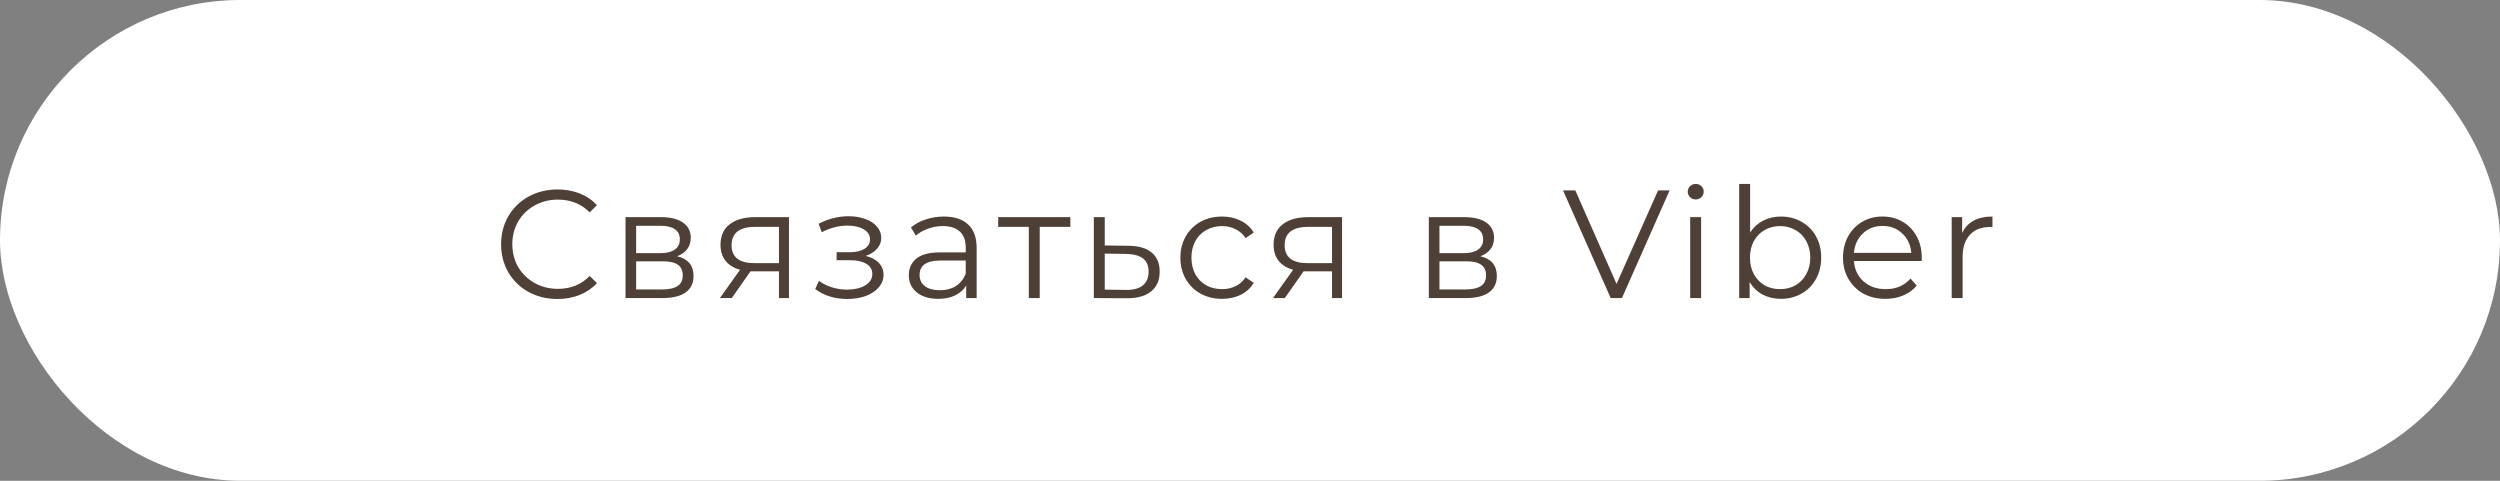
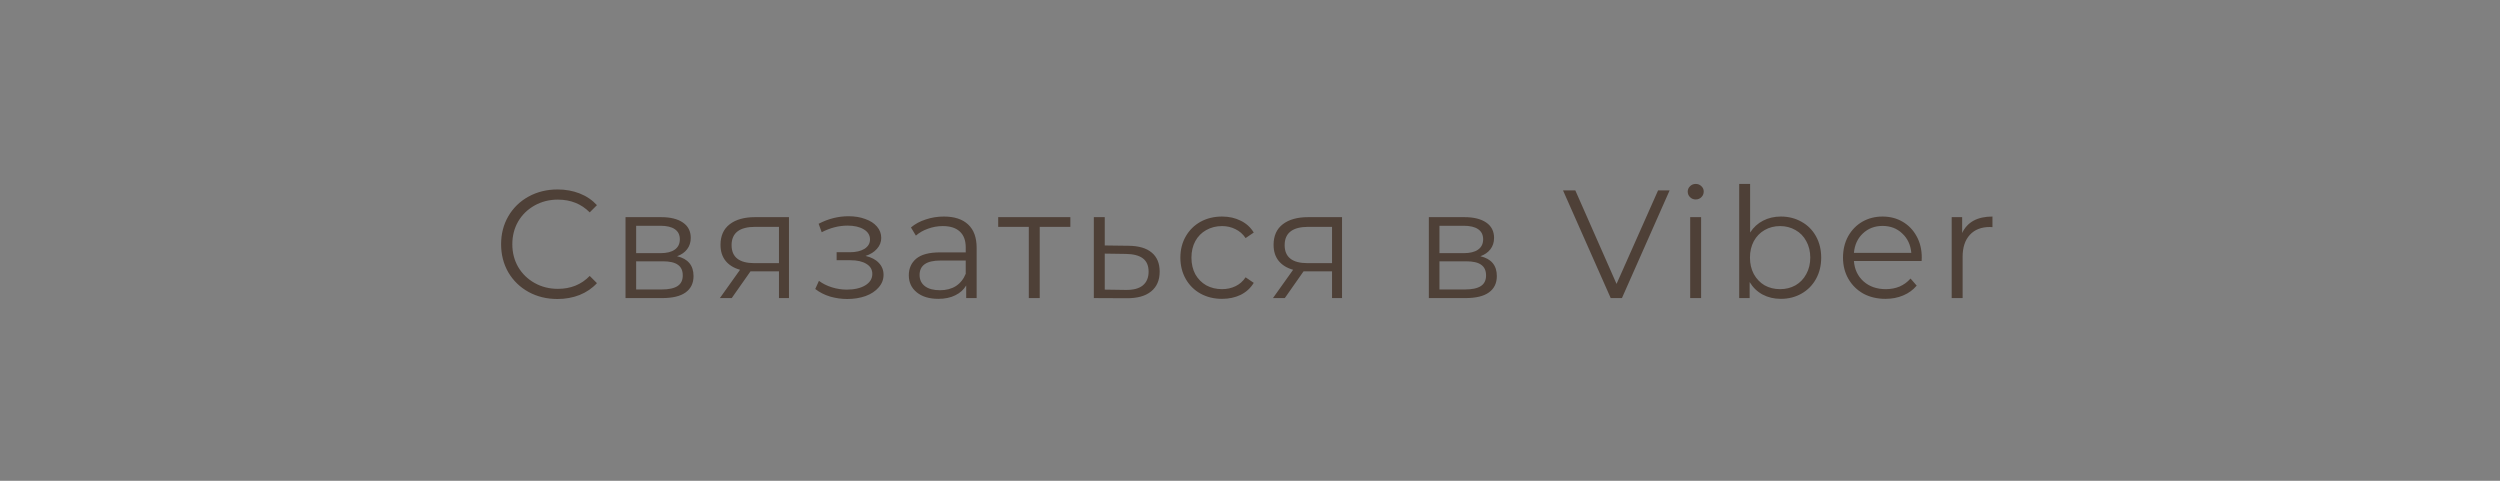
<svg xmlns="http://www.w3.org/2000/svg" width="260" height="50" viewBox="0 0 260 50" fill="none">
  <rect x="0" y="0" width="260" height="50" fill="#808080" stroke="none" />
-   <rect width="260" height="50" rx="25" fill="white" />
  <path d="M57.97 31.096C56.861 31.096 55.858 30.851 54.962 30.36C54.077 29.869 53.378 29.192 52.866 28.328C52.365 27.453 52.114 26.477 52.114 25.4C52.114 24.323 52.365 23.352 52.866 22.488C53.378 21.613 54.082 20.931 54.978 20.44C55.874 19.949 56.877 19.704 57.986 19.704C58.818 19.704 59.586 19.843 60.29 20.12C60.994 20.397 61.591 20.803 62.082 21.336L61.33 22.088C60.455 21.203 59.351 20.76 58.018 20.76C57.133 20.76 56.327 20.963 55.602 21.368C54.877 21.773 54.306 22.328 53.89 23.032C53.485 23.736 53.282 24.525 53.282 25.4C53.282 26.275 53.485 27.064 53.89 27.768C54.306 28.472 54.877 29.027 55.602 29.432C56.327 29.837 57.133 30.04 58.018 30.04C59.362 30.04 60.466 29.592 61.33 28.696L62.082 29.448C61.591 29.981 60.989 30.392 60.274 30.68C59.57 30.957 58.802 31.096 57.97 31.096ZM70.415 26.648C71.556 26.915 72.127 27.603 72.127 28.712C72.127 29.448 71.855 30.013 71.311 30.408C70.767 30.803 69.956 31 68.879 31H65.055V22.584H68.767C69.727 22.584 70.479 22.771 71.023 23.144C71.567 23.517 71.839 24.051 71.839 24.744C71.839 25.203 71.711 25.597 71.455 25.928C71.21 26.248 70.863 26.488 70.415 26.648ZM66.159 26.328H68.687C69.338 26.328 69.834 26.205 70.175 25.96C70.527 25.715 70.703 25.357 70.703 24.888C70.703 24.419 70.527 24.067 70.175 23.832C69.834 23.597 69.338 23.48 68.687 23.48H66.159V26.328ZM68.831 30.104C69.556 30.104 70.1 29.987 70.463 29.752C70.826 29.517 71.007 29.149 71.007 28.648C71.007 28.147 70.842 27.779 70.511 27.544C70.18 27.299 69.658 27.176 68.943 27.176H66.159V30.104H68.831ZM82.053 22.584V31H81.013V28.216H78.373H78.053L76.101 31H74.869L76.965 28.056C76.315 27.875 75.813 27.565 75.461 27.128C75.109 26.691 74.933 26.136 74.933 25.464C74.933 24.525 75.253 23.811 75.893 23.32C76.533 22.829 77.408 22.584 78.517 22.584H82.053ZM76.085 25.496C76.085 26.744 76.88 27.368 78.469 27.368H81.013V23.592H78.549C76.907 23.592 76.085 24.227 76.085 25.496ZM90.017 26.616C90.614 26.755 91.073 26.995 91.393 27.336C91.723 27.677 91.889 28.093 91.889 28.584C91.889 29.075 91.718 29.512 91.377 29.896C91.046 30.28 90.593 30.579 90.017 30.792C89.441 30.995 88.806 31.096 88.113 31.096C87.505 31.096 86.907 31.011 86.321 30.84C85.734 30.659 85.222 30.397 84.785 30.056L85.169 29.208C85.553 29.496 86.001 29.72 86.513 29.88C87.025 30.04 87.542 30.12 88.065 30.12C88.843 30.12 89.478 29.976 89.969 29.688C90.47 29.389 90.721 28.989 90.721 28.488C90.721 28.04 90.518 27.693 90.113 27.448C89.707 27.192 89.153 27.064 88.449 27.064H87.009V26.232H88.385C89.014 26.232 89.521 26.115 89.905 25.88C90.289 25.635 90.481 25.309 90.481 24.904C90.481 24.456 90.262 24.104 89.825 23.848C89.398 23.592 88.838 23.464 88.145 23.464C87.238 23.464 86.342 23.693 85.457 24.152L85.137 23.272C86.139 22.749 87.179 22.488 88.257 22.488C88.897 22.488 89.473 22.584 89.985 22.776C90.507 22.957 90.913 23.219 91.201 23.56C91.499 23.901 91.649 24.296 91.649 24.744C91.649 25.171 91.499 25.549 91.201 25.88C90.913 26.211 90.518 26.456 90.017 26.616ZM98.164 22.52C99.262 22.52 100.105 22.797 100.692 23.352C101.278 23.896 101.572 24.707 101.572 25.784V31H100.484V29.688C100.228 30.125 99.849 30.467 99.348 30.712C98.857 30.957 98.27 31.08 97.588 31.08C96.649 31.08 95.902 30.856 95.348 30.408C94.793 29.96 94.516 29.368 94.516 28.632C94.516 27.917 94.772 27.341 95.284 26.904C95.806 26.467 96.633 26.248 97.764 26.248H100.436V25.736C100.436 25.011 100.233 24.461 99.828 24.088C99.422 23.704 98.83 23.512 98.052 23.512C97.518 23.512 97.006 23.603 96.516 23.784C96.025 23.955 95.604 24.195 95.252 24.504L94.74 23.656C95.166 23.293 95.678 23.016 96.276 22.824C96.873 22.621 97.502 22.52 98.164 22.52ZM97.764 30.184C98.404 30.184 98.953 30.04 99.412 29.752C99.87 29.453 100.212 29.027 100.436 28.472V27.096H97.796C96.356 27.096 95.636 27.597 95.636 28.6C95.636 29.091 95.822 29.48 96.196 29.768C96.569 30.045 97.092 30.184 97.764 30.184ZM111.316 23.592H108.132V31H106.996V23.592H103.812V22.584H111.316V23.592ZM117.374 25.56C118.43 25.571 119.23 25.805 119.774 26.264C120.329 26.723 120.606 27.384 120.606 28.248C120.606 29.144 120.308 29.832 119.71 30.312C119.124 30.792 118.27 31.027 117.15 31.016L113.758 31V22.584H114.894V25.528L117.374 25.56ZM117.086 30.152C117.865 30.163 118.452 30.008 118.846 29.688C119.252 29.357 119.454 28.877 119.454 28.248C119.454 27.629 119.257 27.171 118.862 26.872C118.468 26.573 117.876 26.419 117.086 26.408L114.894 26.376V30.12L117.086 30.152ZM127.094 31.08C126.262 31.08 125.515 30.899 124.854 30.536C124.203 30.173 123.691 29.667 123.318 29.016C122.944 28.355 122.758 27.613 122.758 26.792C122.758 25.971 122.944 25.235 123.318 24.584C123.691 23.933 124.203 23.427 124.854 23.064C125.515 22.701 126.262 22.52 127.094 22.52C127.819 22.52 128.464 22.664 129.03 22.952C129.606 23.229 130.059 23.64 130.39 24.184L129.542 24.76C129.264 24.344 128.912 24.035 128.486 23.832C128.059 23.619 127.595 23.512 127.094 23.512C126.486 23.512 125.936 23.651 125.446 23.928C124.966 24.195 124.587 24.579 124.31 25.08C124.043 25.581 123.91 26.152 123.91 26.792C123.91 27.443 124.043 28.019 124.31 28.52C124.587 29.011 124.966 29.395 125.446 29.672C125.936 29.939 126.486 30.072 127.094 30.072C127.595 30.072 128.059 29.971 128.486 29.768C128.912 29.565 129.264 29.256 129.542 28.84L130.39 29.416C130.059 29.96 129.606 30.376 129.03 30.664C128.454 30.941 127.808 31.08 127.094 31.08ZM139.572 22.584V31H138.532V28.216H135.892H135.572L133.62 31H132.388L134.484 28.056C133.834 27.875 133.332 27.565 132.98 27.128C132.628 26.691 132.452 26.136 132.452 25.464C132.452 24.525 132.772 23.811 133.412 23.32C134.052 22.829 134.927 22.584 136.036 22.584H139.572ZM133.604 25.496C133.604 26.744 134.399 27.368 135.988 27.368H138.532V23.592H136.068C134.426 23.592 133.604 24.227 133.604 25.496ZM153.959 26.648C155.1 26.915 155.671 27.603 155.671 28.712C155.671 29.448 155.399 30.013 154.855 30.408C154.311 30.803 153.5 31 152.423 31H148.599V22.584H152.311C153.271 22.584 154.023 22.771 154.567 23.144C155.111 23.517 155.383 24.051 155.383 24.744C155.383 25.203 155.255 25.597 154.999 25.928C154.753 26.248 154.407 26.488 153.959 26.648ZM149.703 26.328H152.231C152.881 26.328 153.377 26.205 153.719 25.96C154.071 25.715 154.247 25.357 154.247 24.888C154.247 24.419 154.071 24.067 153.719 23.832C153.377 23.597 152.881 23.48 152.231 23.48H149.703V26.328ZM152.375 30.104C153.1 30.104 153.644 29.987 154.007 29.752C154.369 29.517 154.551 29.149 154.551 28.648C154.551 28.147 154.385 27.779 154.055 27.544C153.724 27.299 153.201 27.176 152.487 27.176H149.703V30.104H152.375ZM173.641 19.8L168.681 31H167.513L162.553 19.8H163.833L168.121 29.528L172.441 19.8H173.641ZM175.779 22.584H176.915V31H175.779V22.584ZM176.355 20.744C176.121 20.744 175.923 20.664 175.763 20.504C175.603 20.344 175.523 20.152 175.523 19.928C175.523 19.715 175.603 19.528 175.763 19.368C175.923 19.208 176.121 19.128 176.355 19.128C176.59 19.128 176.787 19.208 176.947 19.368C177.107 19.517 177.187 19.699 177.187 19.912C177.187 20.147 177.107 20.344 176.947 20.504C176.787 20.664 176.59 20.744 176.355 20.744ZM185.212 22.52C186.002 22.52 186.716 22.701 187.356 23.064C187.996 23.416 188.498 23.917 188.86 24.568C189.223 25.219 189.404 25.96 189.404 26.792C189.404 27.624 189.223 28.365 188.86 29.016C188.498 29.667 187.996 30.173 187.356 30.536C186.716 30.899 186.002 31.08 185.212 31.08C184.508 31.08 183.874 30.931 183.308 30.632C182.754 30.333 182.306 29.901 181.964 29.336V31H180.876V19.128H182.012V24.184C182.364 23.64 182.812 23.229 183.356 22.952C183.911 22.664 184.53 22.52 185.212 22.52ZM185.132 30.072C185.719 30.072 186.252 29.939 186.732 29.672C187.212 29.395 187.586 29.005 187.852 28.504C188.13 28.003 188.268 27.432 188.268 26.792C188.268 26.152 188.13 25.581 187.852 25.08C187.586 24.579 187.212 24.195 186.732 23.928C186.252 23.651 185.719 23.512 185.132 23.512C184.535 23.512 183.996 23.651 183.516 23.928C183.047 24.195 182.674 24.579 182.396 25.08C182.13 25.581 181.996 26.152 181.996 26.792C181.996 27.432 182.13 28.003 182.396 28.504C182.674 29.005 183.047 29.395 183.516 29.672C183.996 29.939 184.535 30.072 185.132 30.072ZM199.848 27.144H192.808C192.872 28.019 193.208 28.728 193.816 29.272C194.424 29.805 195.192 30.072 196.12 30.072C196.643 30.072 197.123 29.981 197.56 29.8C197.997 29.608 198.376 29.331 198.696 28.968L199.336 29.704C198.963 30.152 198.493 30.493 197.928 30.728C197.373 30.963 196.76 31.08 196.088 31.08C195.224 31.08 194.456 30.899 193.784 30.536C193.123 30.163 192.605 29.651 192.232 29C191.859 28.349 191.672 27.613 191.672 26.792C191.672 25.971 191.848 25.235 192.2 24.584C192.563 23.933 193.053 23.427 193.672 23.064C194.301 22.701 195.005 22.52 195.784 22.52C196.563 22.52 197.261 22.701 197.88 23.064C198.499 23.427 198.984 23.933 199.336 24.584C199.688 25.224 199.864 25.96 199.864 26.792L199.848 27.144ZM195.784 23.496C194.973 23.496 194.291 23.757 193.736 24.28C193.192 24.792 192.883 25.464 192.808 26.296H198.776C198.701 25.464 198.387 24.792 197.832 24.28C197.288 23.757 196.605 23.496 195.784 23.496ZM204.064 24.232C204.331 23.667 204.726 23.24 205.248 22.952C205.782 22.664 206.438 22.52 207.216 22.52V23.624L206.944 23.608C206.059 23.608 205.366 23.88 204.864 24.424C204.363 24.968 204.112 25.731 204.112 26.712V31H202.976V22.584H204.064V24.232Z" fill="#4E4037" />
</svg>